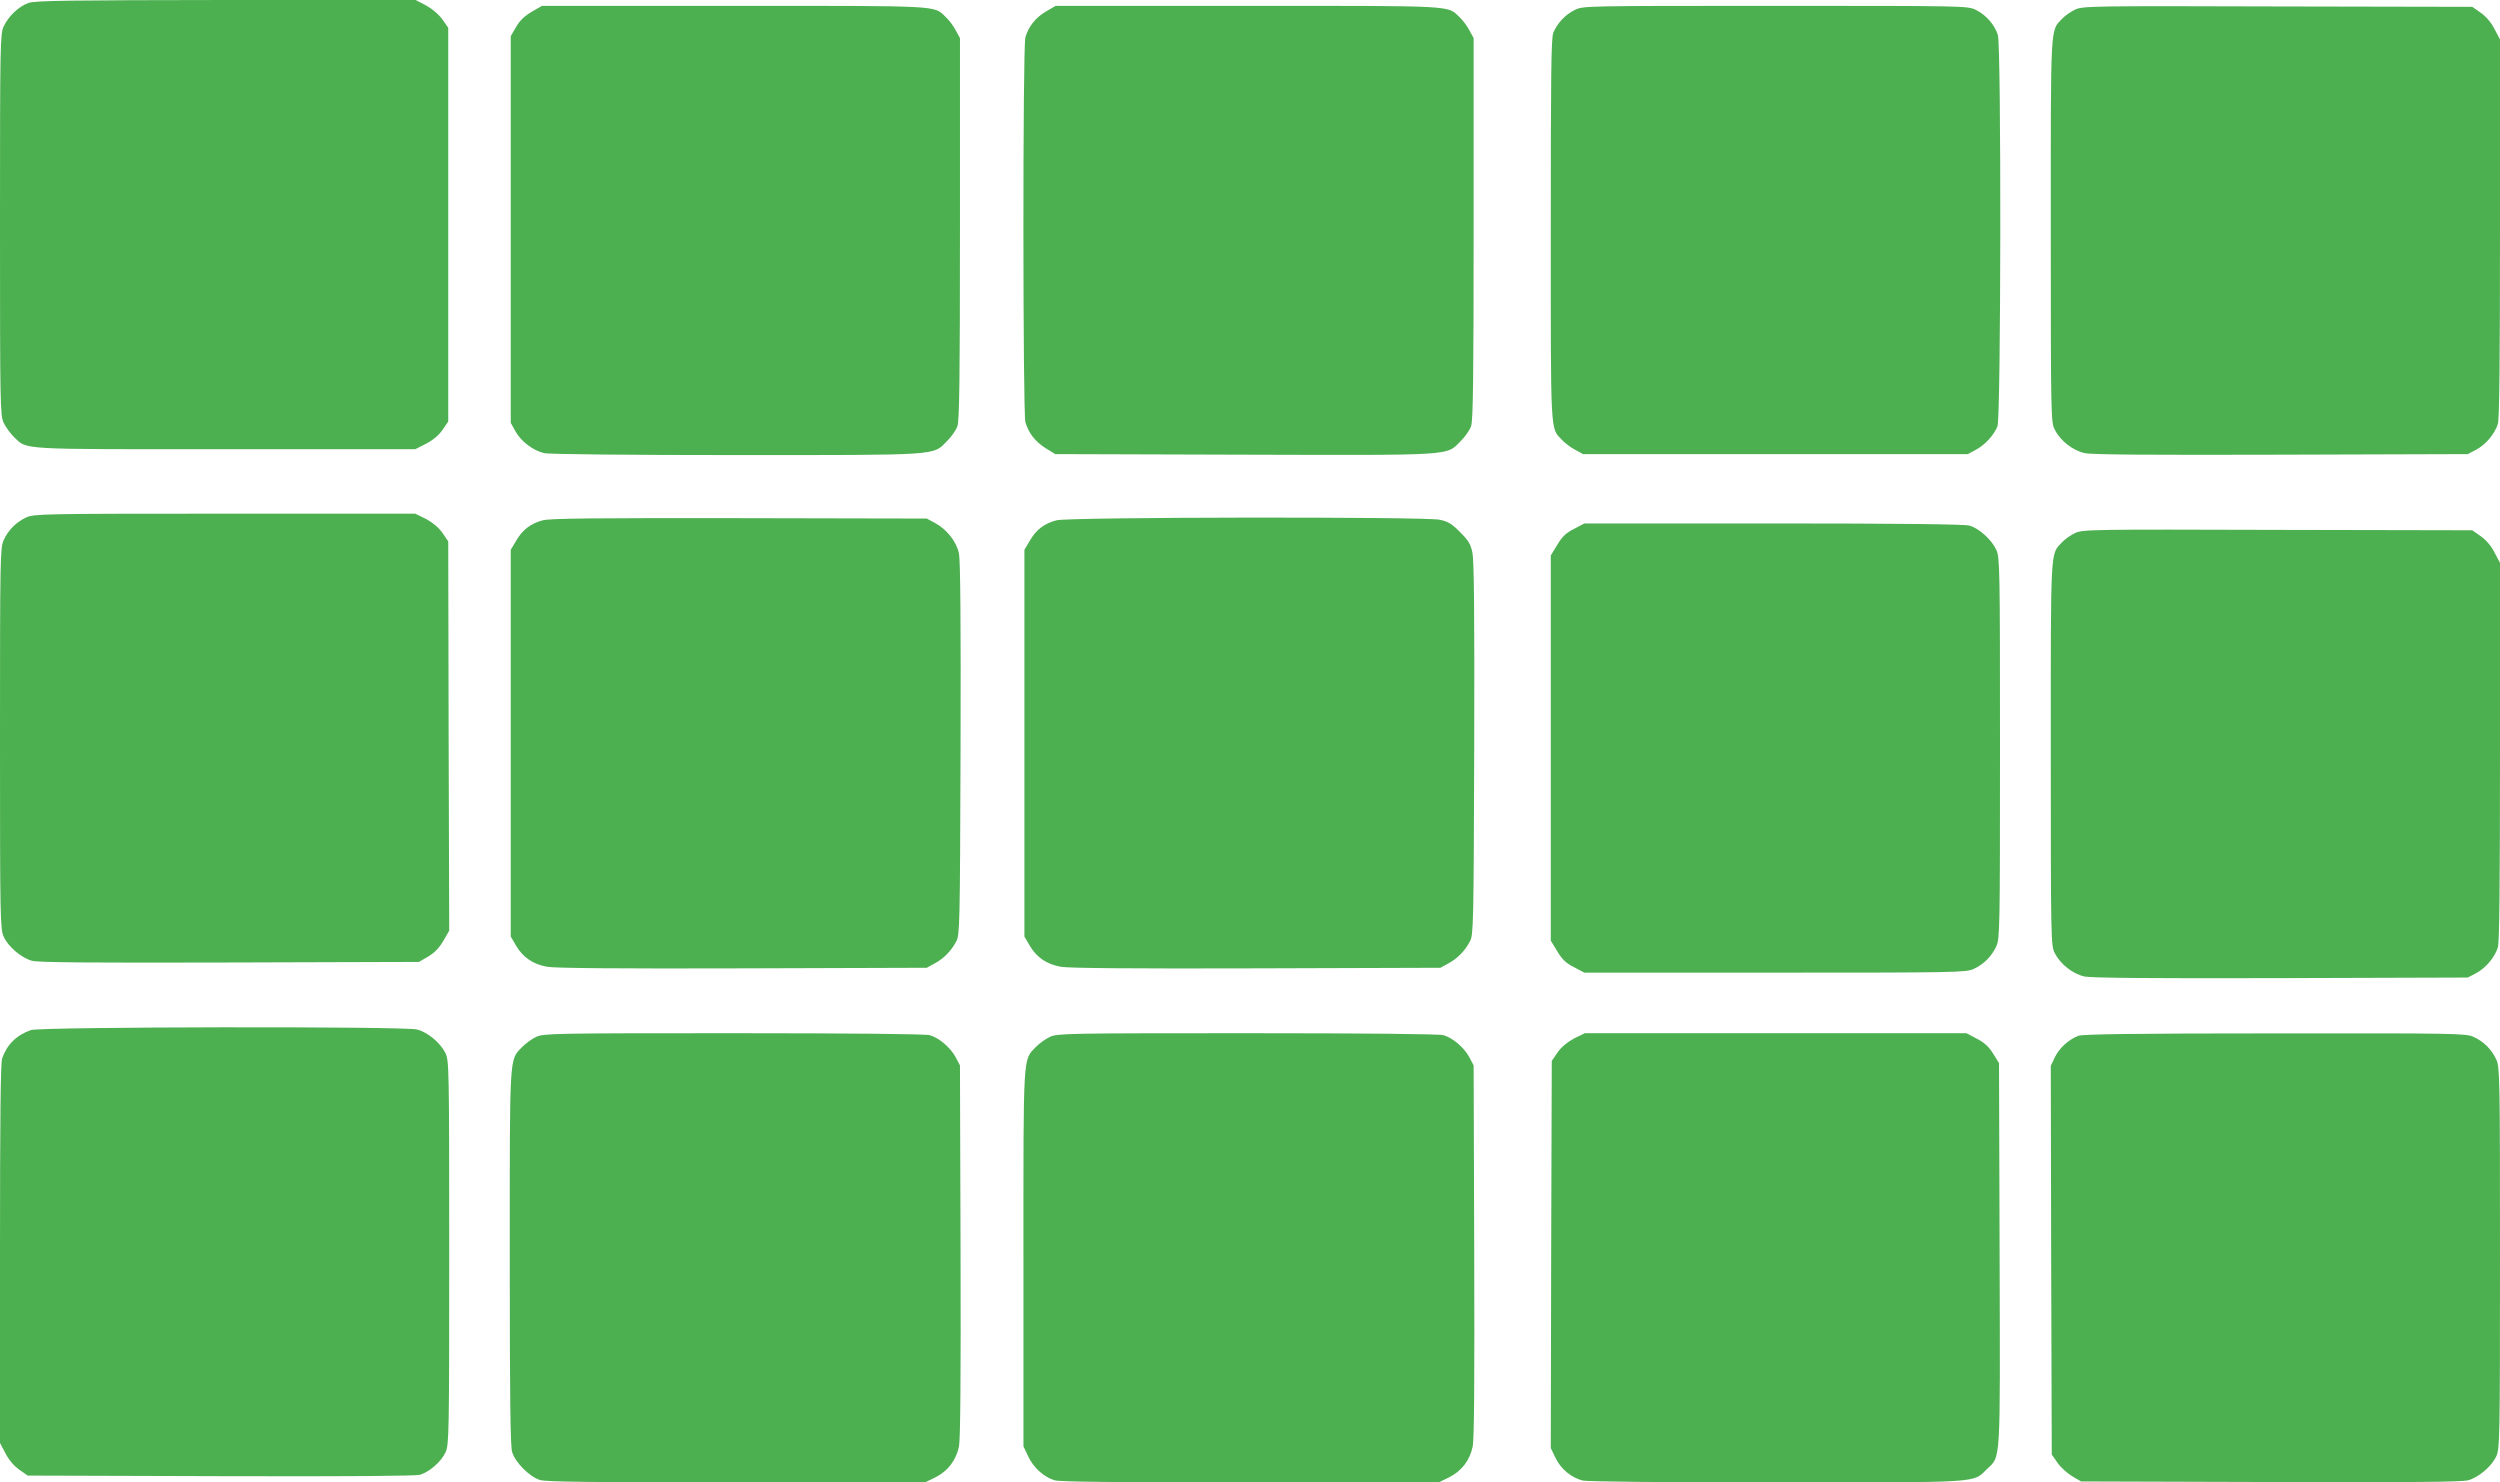
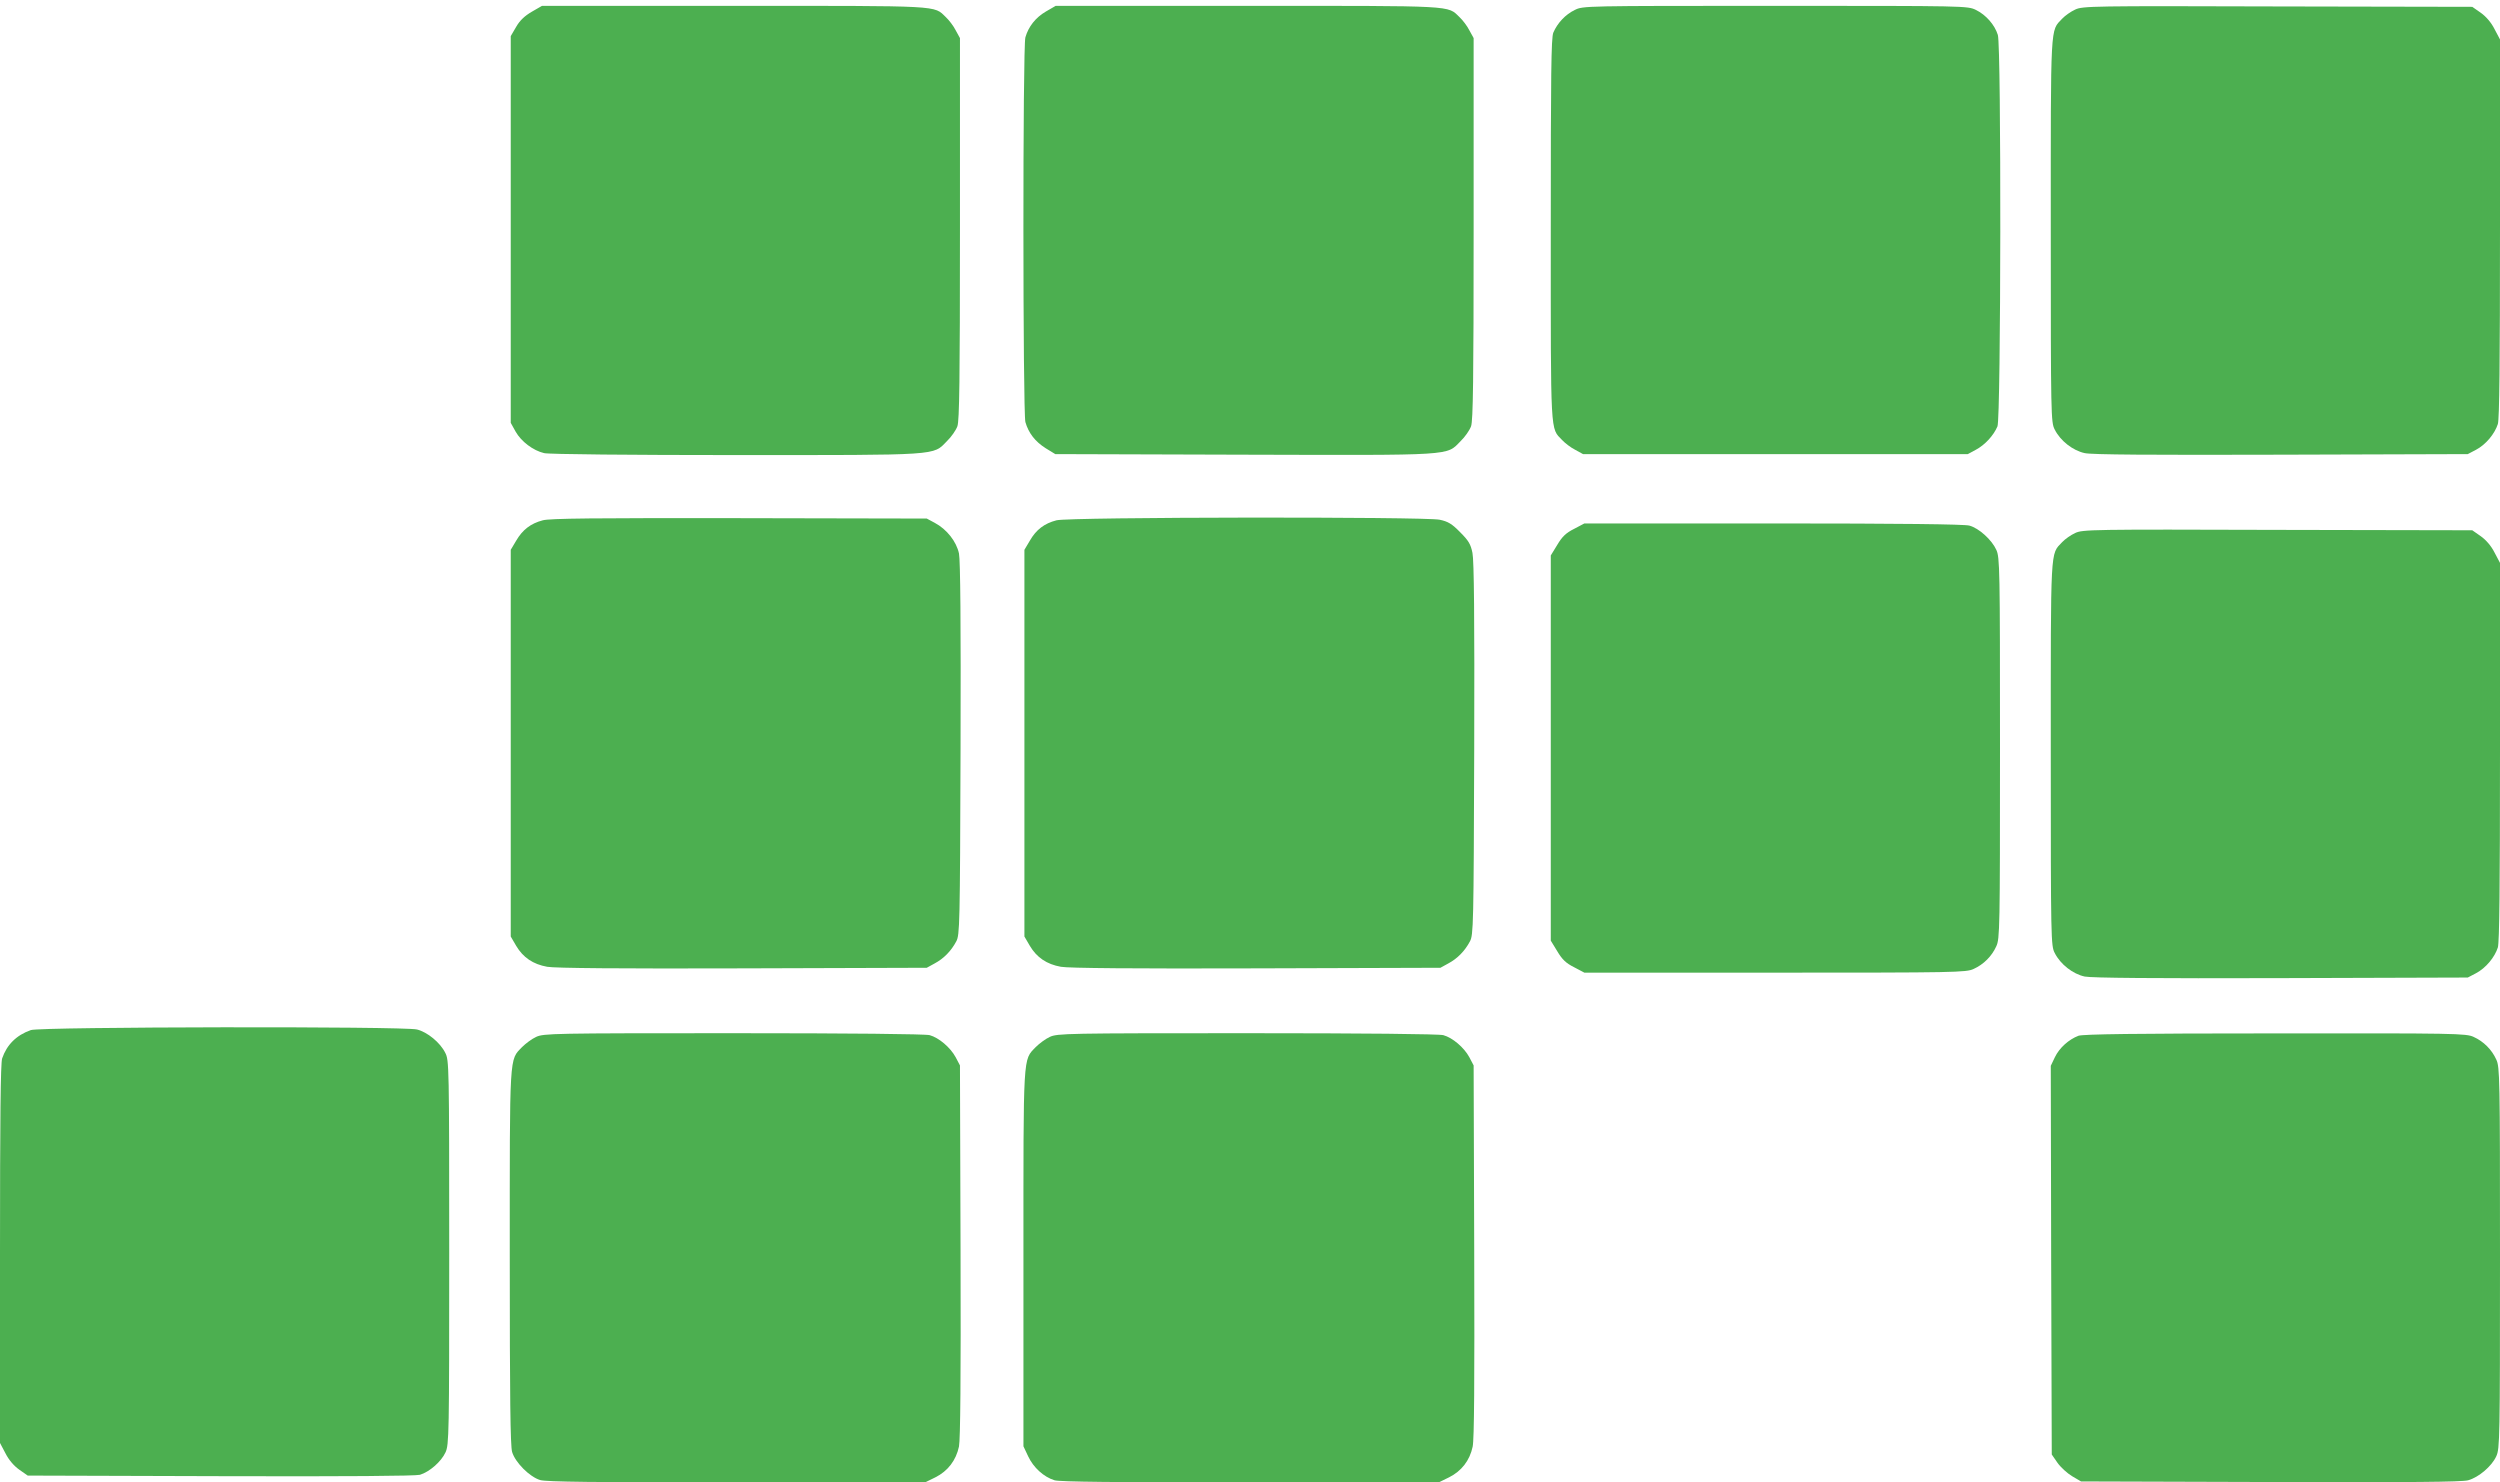
<svg xmlns="http://www.w3.org/2000/svg" version="1.0" width="1280pt" height="759pt" viewBox="0 0 1280 759" preserveAspectRatio="xMidYMid meet">
  <g transform="translate(0,759) scale(0.1,-0.1)" fill="#4caf50" stroke="none">
-     <path d="M146 7575 c-49 -17 -103 -68 -127 -120 -18 -38 -19 -86 -19 -1015 0 -929 1 -977 19 -1015 10 -22 34 -54 52 -72 71 -67 8 -63 1082 -63 l973 0 55 28 c35 18 64 42 84 70 l30 44 0 1008 0 1008 -31 44 c-19 26 -53 54 -84 71 l-52 27 -972 0 c-800 -1 -978 -3 -1010 -15z" />
    <path d="M2723 7530 c-36 -21 -61 -44 -80 -77 l-28 -48 0 -990 0 -990 25 -45 c29 -51 90 -97 146 -110 22 -6 451 -10 980 -10 1056 0 1009 -3 1082 71 23 22 47 57 54 77 10 30 13 234 13 1012 l0 975 -22 40 c-11 22 -34 52 -50 67 -64 61 -10 58 -1085 58 l-983 0 -52 -30z" />
    <path d="M5355 7531 c-53 -31 -89 -77 -105 -132 -14 -47 -13 -1922 0 -1970 16 -56 50 -100 104 -134 l49 -30 965 -3 c1086 -3 1036 -6 1110 69 23 22 47 57 54 77 10 30 13 234 13 1012 l0 975 -22 40 c-11 22 -34 52 -50 67 -64 61 -10 58 -1085 58 l-983 0 -50 -29z" />
    <path d="M8063 7539 c-48 -23 -89 -67 -110 -116 -11 -26 -13 -212 -13 -1008 0 -1068 -3 -1014 58 -1078 15 -16 45 -39 67 -50 l40 -22 985 0 985 0 41 22 c47 25 91 73 111 120 18 43 20 1944 2 2004 -16 52 -61 103 -112 128 -43 21 -50 21 -1028 21 -980 0 -984 0 -1026 -21z" />
    <path d="M10625 7541 c-22 -10 -52 -31 -67 -47 -61 -65 -58 -11 -58 -1084 0 -955 1 -982 20 -1019 29 -58 93 -108 154 -121 36 -8 335 -10 1006 -8 l955 3 42 22 c51 27 96 82 112 132 8 28 11 309 11 1004 l0 965 -28 53 c-17 34 -44 65 -71 84 l-43 30 -996 2 c-954 3 -999 2 -1037 -16z" />
-     <path d="M135 4941 c-51 -23 -93 -65 -116 -116 -18 -38 -19 -90 -19 -1015 0 -926 1 -977 19 -1016 23 -51 90 -108 144 -123 31 -9 300 -11 1012 -9 l970 3 48 28 c32 19 56 44 77 80 l30 52 -3 997 -2 996 -30 44 c-20 28 -49 52 -84 71 l-55 27 -975 0 c-925 0 -978 -1 -1016 -19z" />
    <path d="M2779 4926 c-62 -16 -104 -49 -136 -104 l-28 -47 0 -990 0 -990 28 -48 c35 -59 86 -94 159 -107 37 -7 378 -10 1000 -8 l943 3 40 22 c47 25 85 64 111 113 18 33 19 80 22 985 2 645 -1 966 -8 1001 -13 61 -62 124 -124 157 l-41 22 -960 2 c-739 1 -971 -1 -1006 -11z" />
    <path d="M5409 4926 c-62 -16 -104 -48 -136 -104 l-28 -47 0 -990 0 -990 28 -48 c35 -59 86 -94 159 -107 37 -7 378 -10 1000 -8 l943 3 40 22 c47 25 85 64 111 113 18 33 19 80 22 985 2 677 -1 965 -9 1004 -9 45 -20 63 -63 106 -42 43 -62 55 -105 64 -77 16 -1899 14 -1962 -3z" />
    <path d="M8059 4882 c-42 -21 -61 -40 -86 -82 l-33 -54 0 -986 0 -986 33 -54 c25 -42 44 -61 86 -82 l53 -28 977 0 c925 0 978 1 1016 19 51 23 93 65 116 116 18 38 19 90 19 1015 0 922 -1 977 -19 1015 -23 51 -89 111 -138 124 -26 7 -354 11 -1004 11 l-967 0 -53 -28z" />
    <path d="M10625 4861 c-22 -10 -52 -31 -67 -47 -61 -65 -58 -11 -58 -1084 0 -955 1 -982 20 -1019 29 -58 93 -108 154 -121 35 -7 357 -10 1006 -8 l955 3 42 22 c51 27 96 82 112 132 8 28 11 309 11 1004 l0 965 -28 53 c-17 34 -44 65 -71 84 l-43 30 -996 2 c-954 3 -999 2 -1037 -16z" />
    <path d="M158 2316 c-74 -26 -123 -75 -147 -145 -8 -24 -11 -305 -11 -1001 l0 -968 28 -53 c17 -34 44 -65 71 -84 l43 -30 986 -3 c650 -2 999 1 1022 7 49 15 109 67 131 115 18 39 19 89 19 1024 0 958 -1 984 -20 1021 -26 53 -92 107 -145 120 -69 17 -1928 14 -1977 -3z" />
    <path d="M2745 2281 c-22 -10 -54 -34 -72 -52 -66 -69 -63 -22 -63 -1077 0 -723 3 -965 12 -996 16 -54 90 -128 144 -144 31 -9 275 -12 1006 -12 l964 0 53 26 c64 32 106 87 121 158 7 35 10 350 8 1001 l-3 950 -22 42 c-27 50 -86 100 -133 113 -22 6 -406 10 -1005 10 -924 0 -972 -1 -1010 -19z" />
    <path d="M5375 2281 c-22 -10 -54 -34 -72 -52 -66 -69 -63 -22 -63 -1083 l0 -961 24 -51 c27 -58 80 -106 135 -123 28 -8 309 -11 1003 -11 l964 0 53 26 c64 32 106 86 121 157 8 37 10 328 8 1002 l-3 950 -22 42 c-27 50 -86 100 -133 113 -22 6 -406 10 -1005 10 -924 0 -972 -1 -1010 -19z" />
-     <path d="M8059 2273 c-35 -19 -64 -43 -84 -71 l-30 -44 -3 -991 -2 -991 25 -52 c27 -55 77 -97 136 -114 21 -6 398 -10 990 -10 1063 0 1009 -3 1081 67 73 71 69 7 66 1099 l-3 981 -30 48 c-22 36 -45 57 -84 77 l-53 28 -977 0 -977 0 -55 -27z" />
    <path d="M10642 2287 c-50 -19 -98 -62 -121 -110 l-21 -44 2 -995 3 -995 29 -42 c16 -23 50 -54 75 -69 l46 -27 970 -3 c712 -2 981 0 1012 9 54 15 121 72 144 123 18 39 19 90 19 1016 0 925 -1 977 -19 1015 -23 51 -65 93 -116 116 -38 18 -90 19 -1015 18 -724 0 -983 -4 -1008 -12z" />
  </g>
</svg>